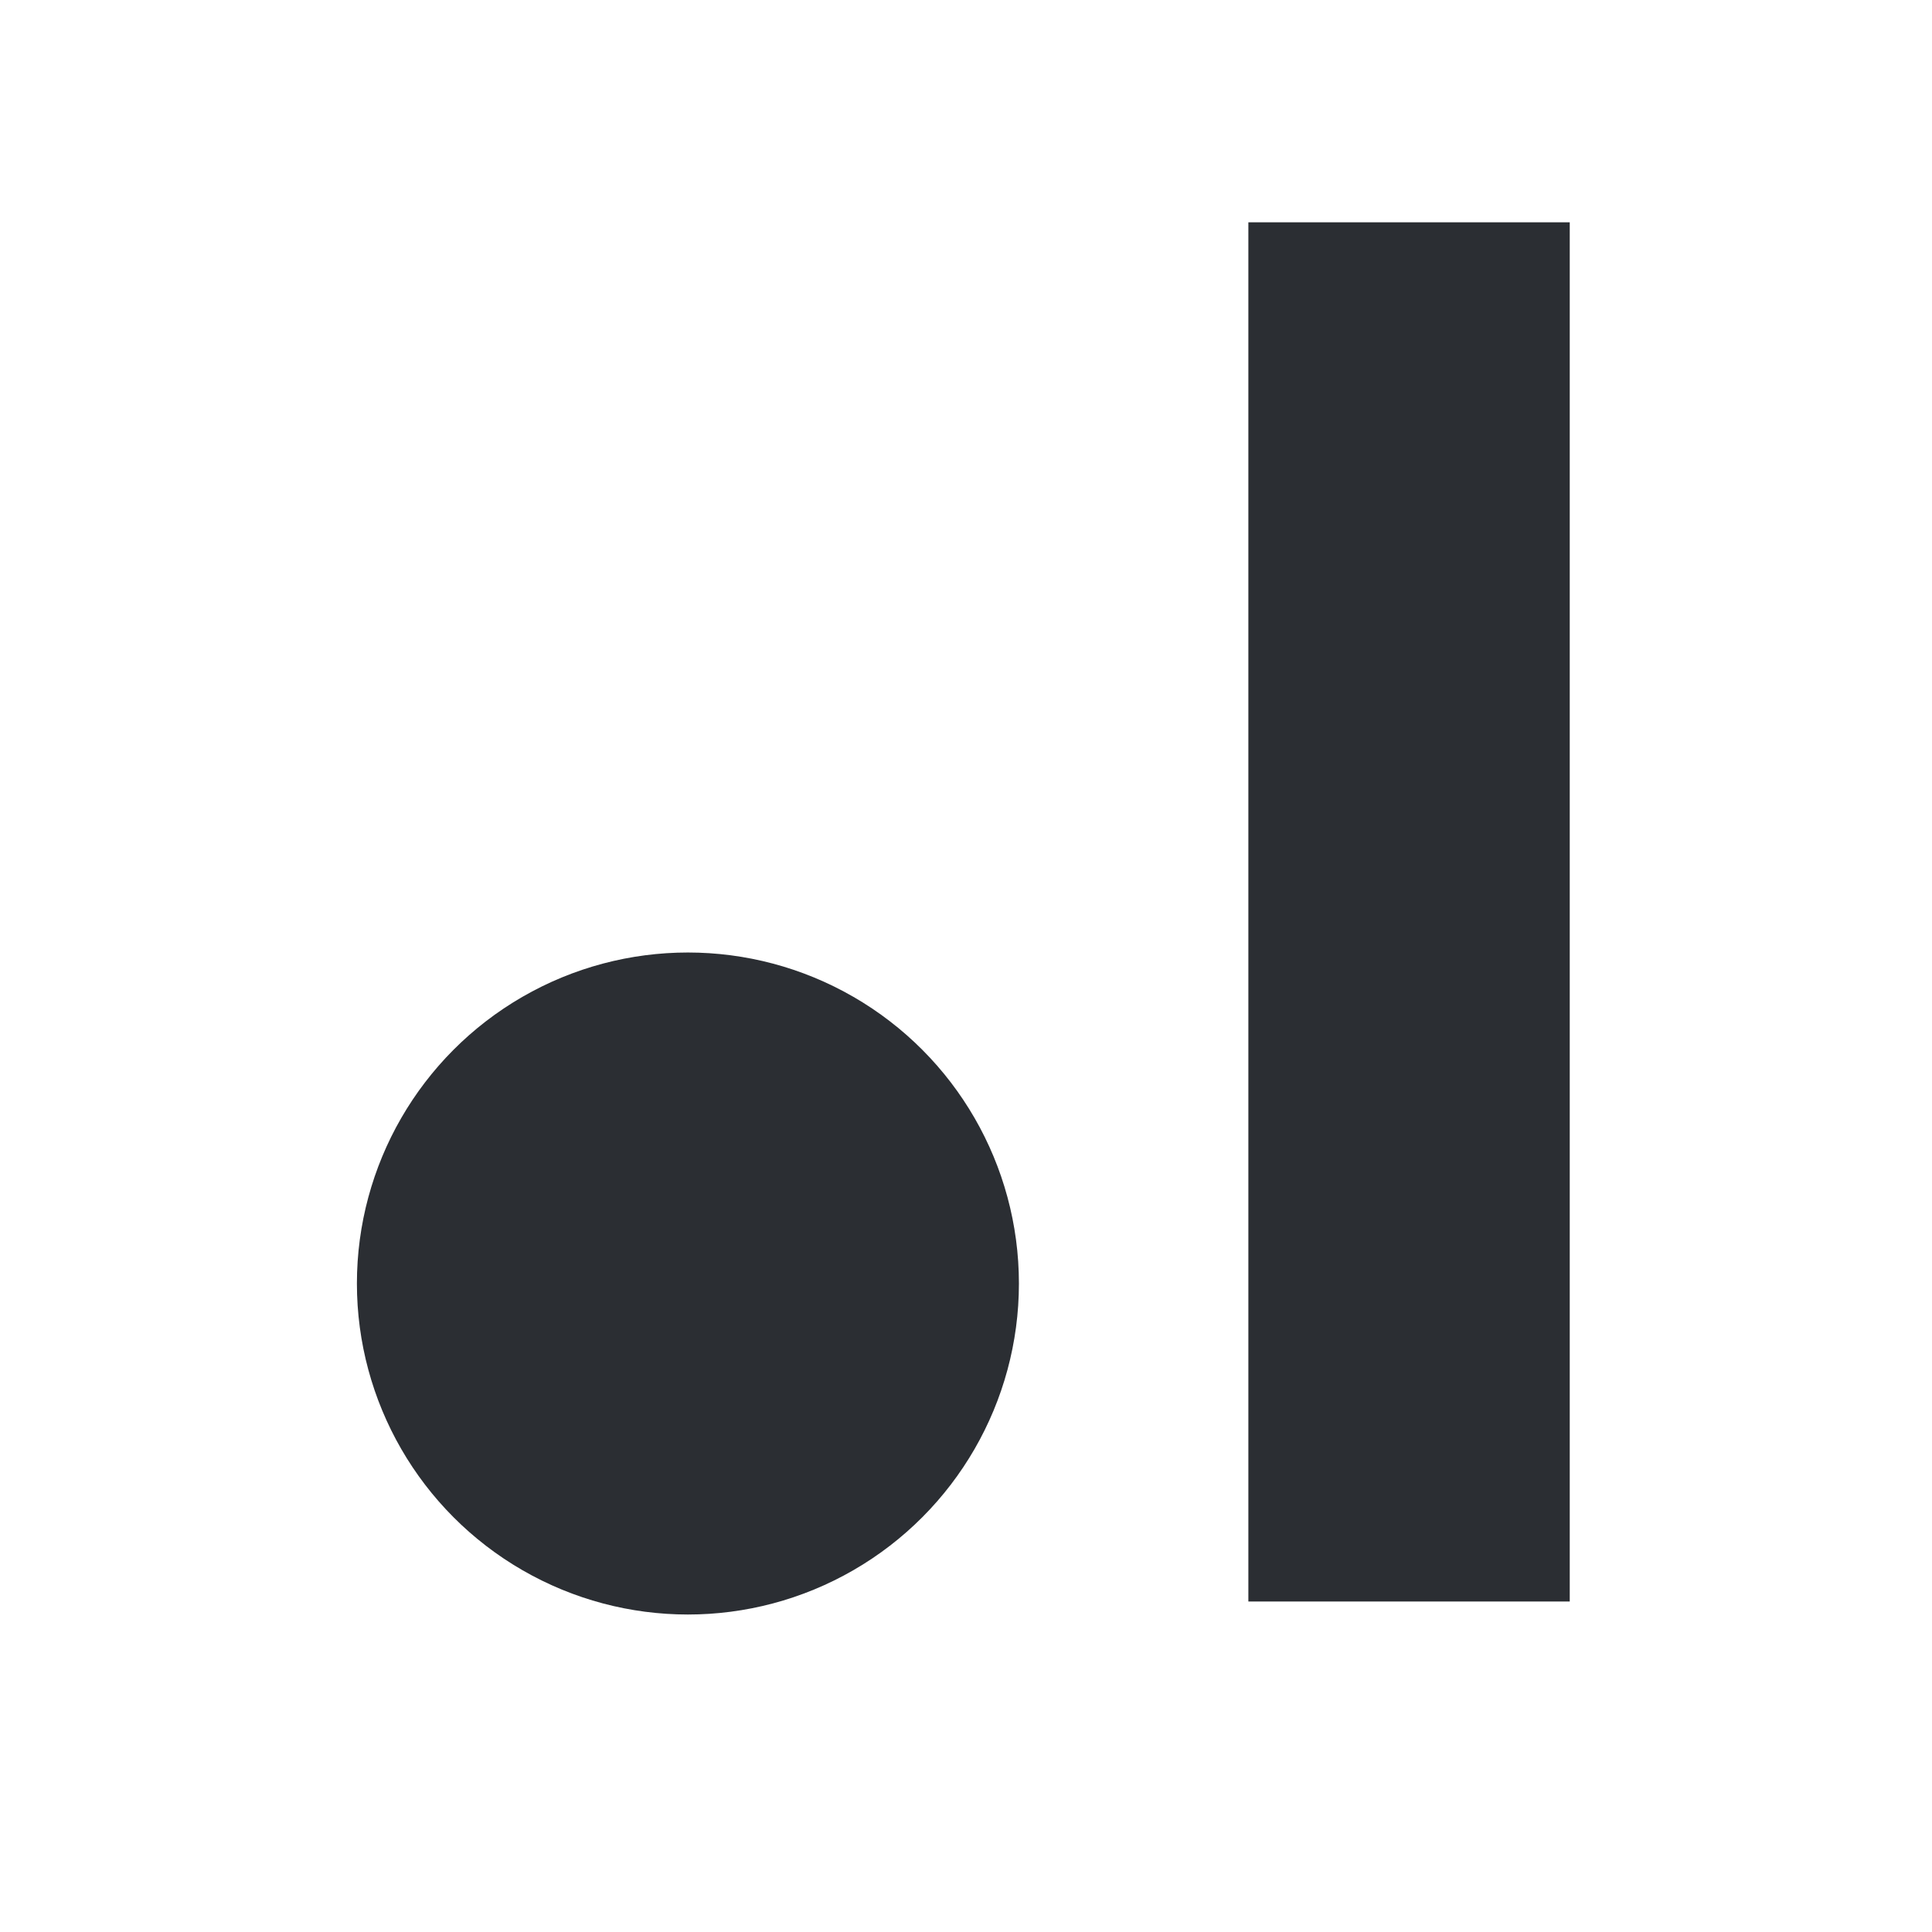
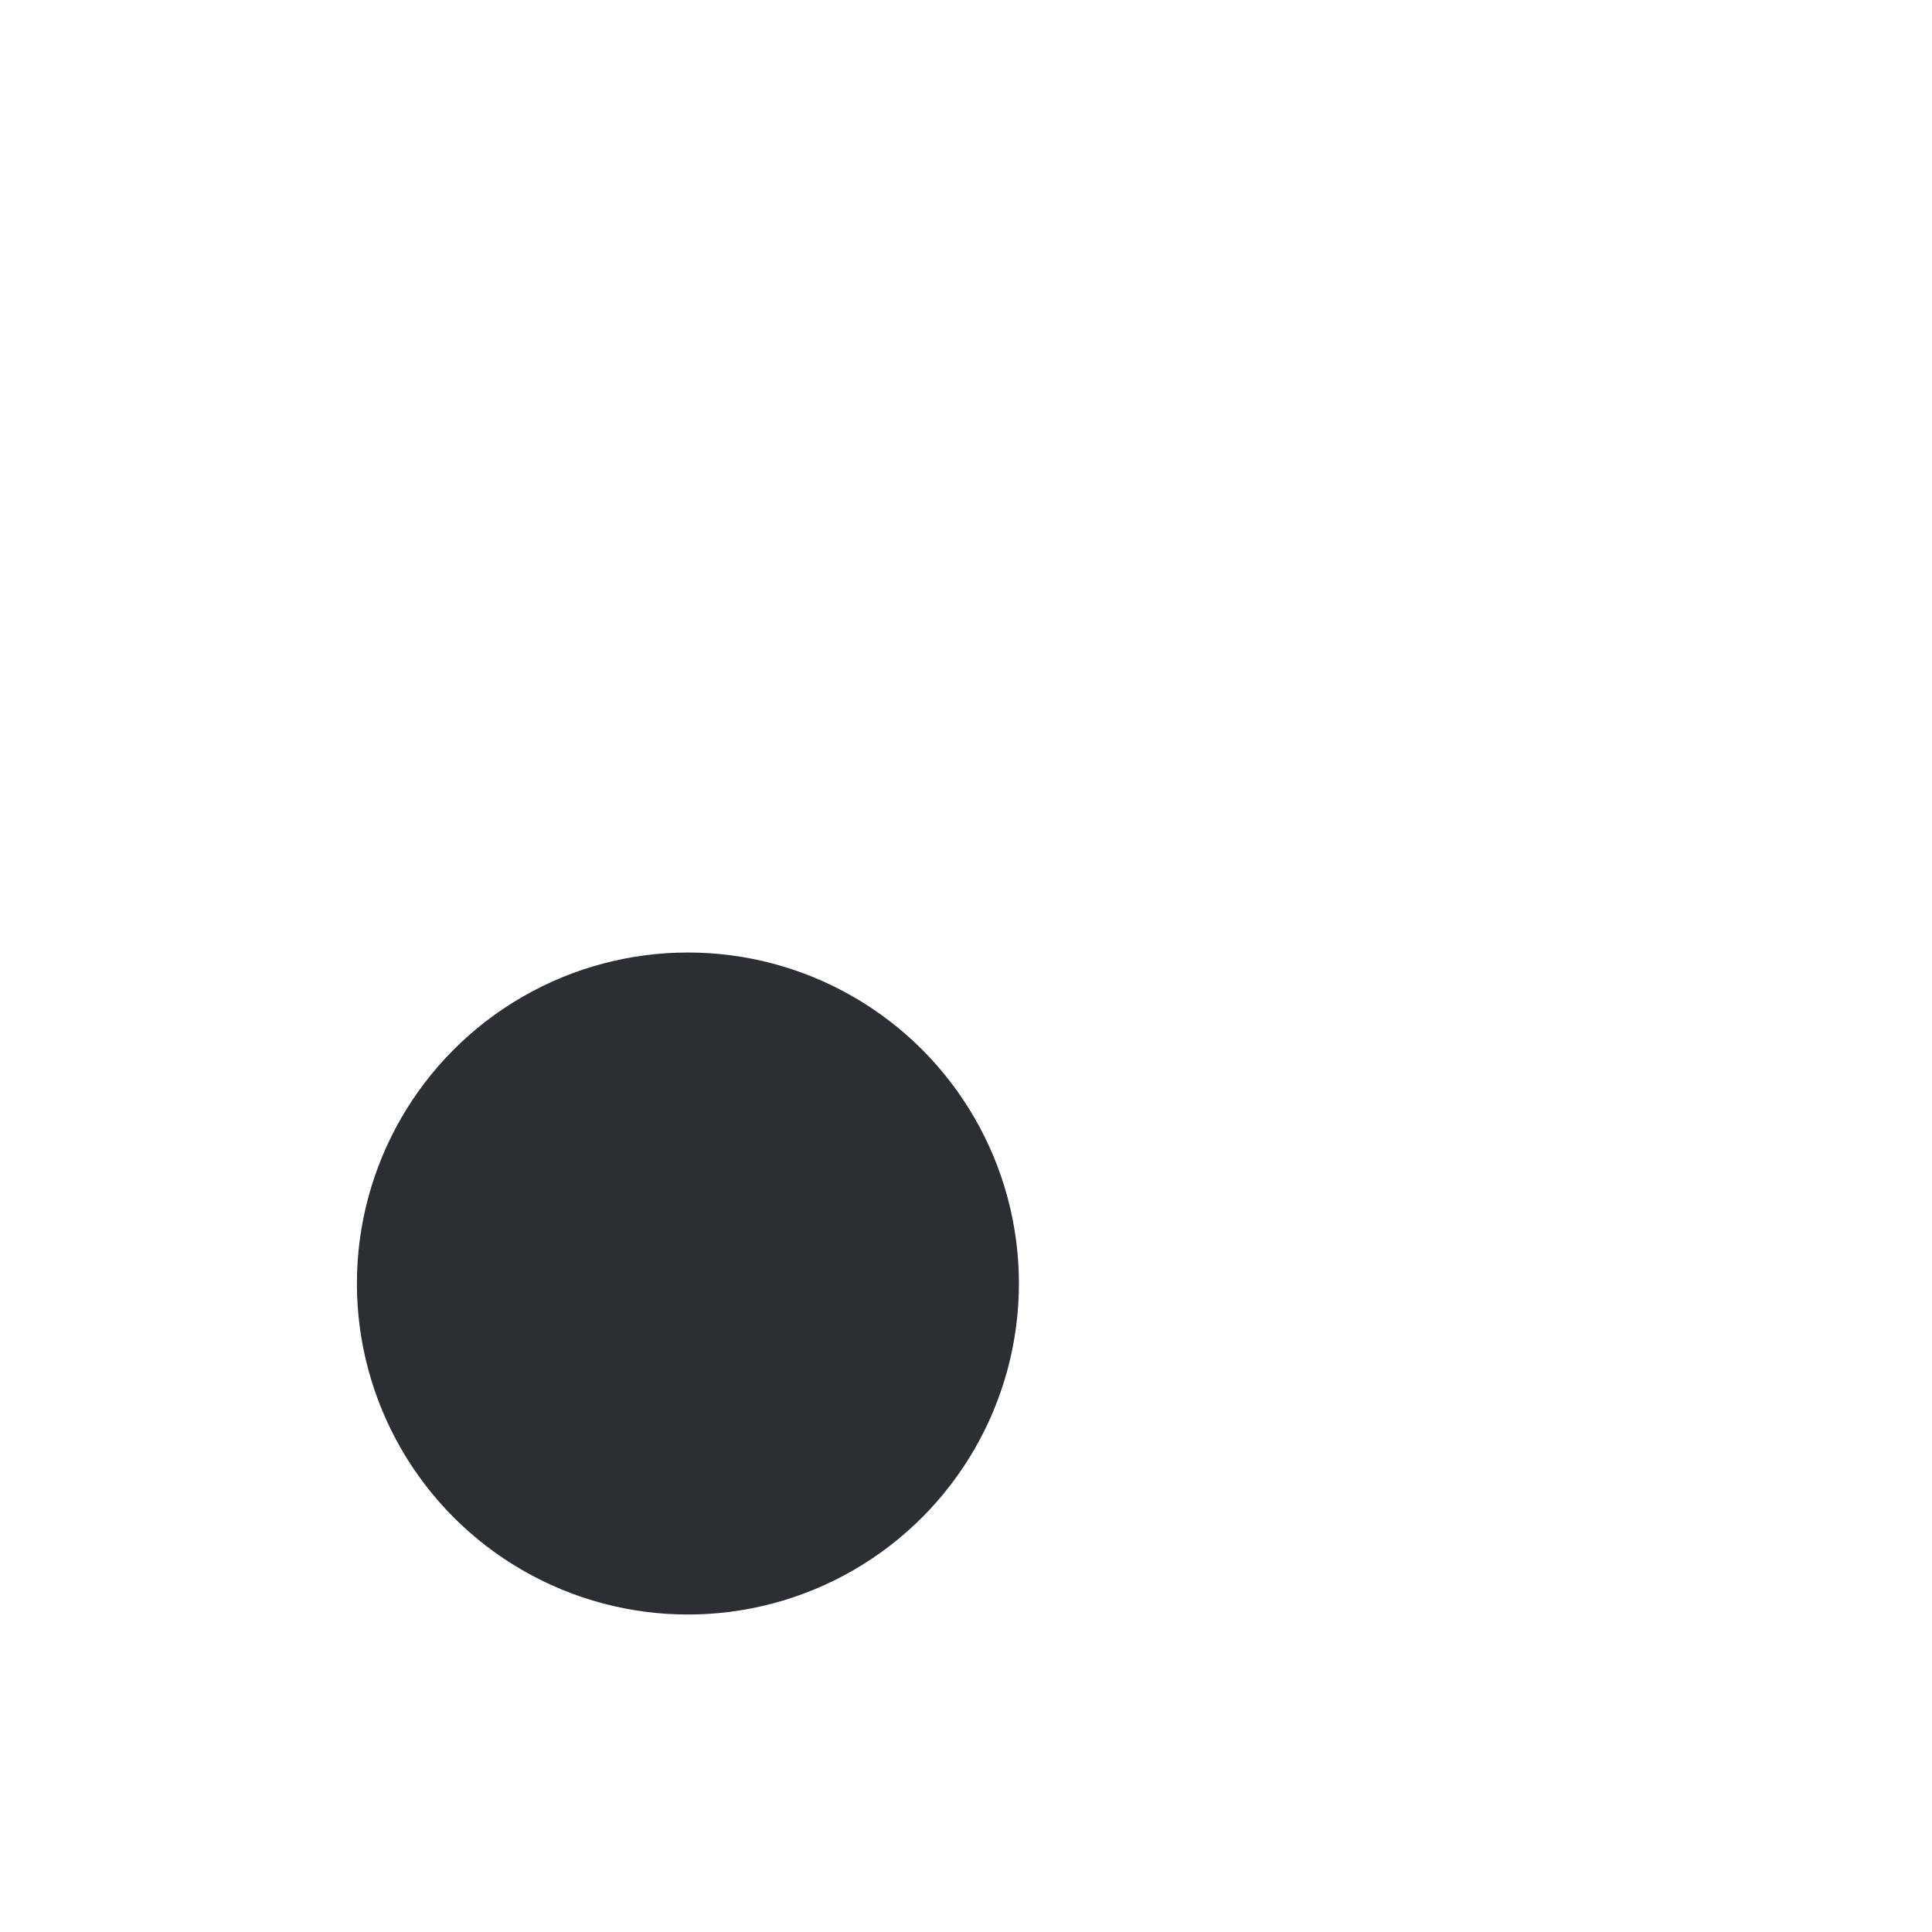
<svg xmlns="http://www.w3.org/2000/svg" fill="none" height="64" width="64">
-   <path d="M41.354 7.364H52v45.688H41.354z" fill="#2B2E33" />
  <circle fill="#2B2E33" r="10.965" cy="42.518" cx="22.788" />
</svg>